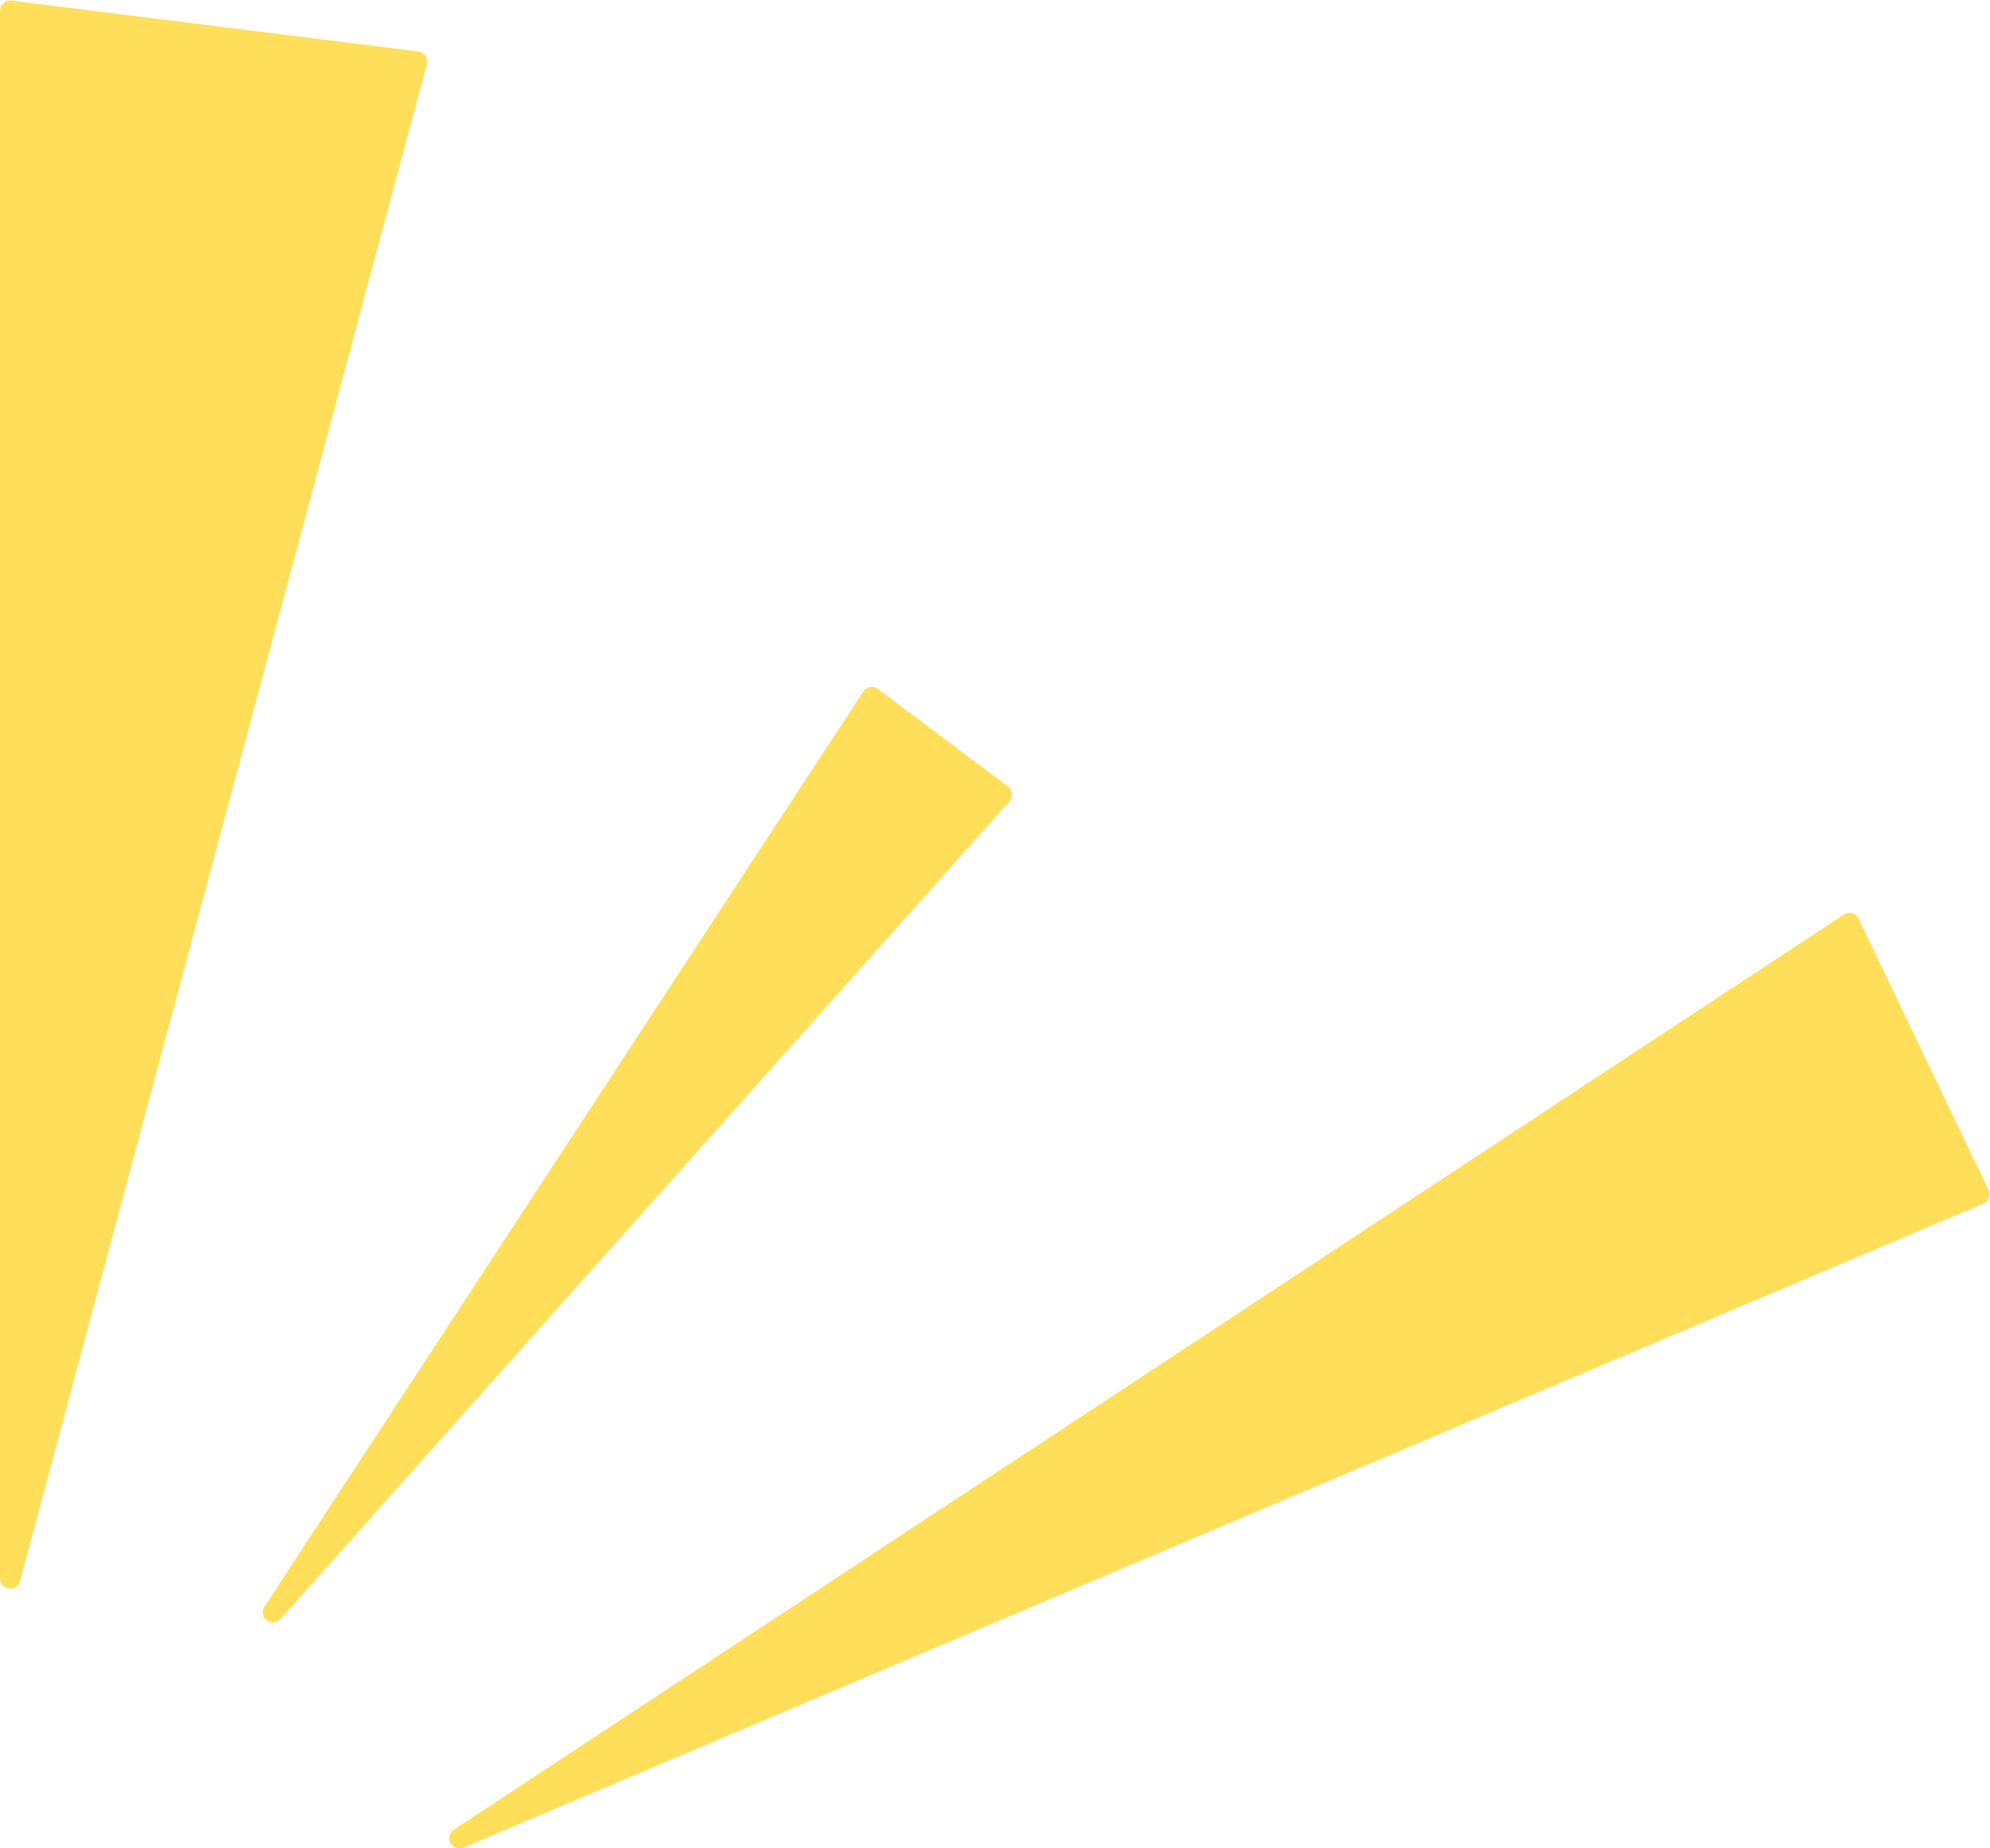
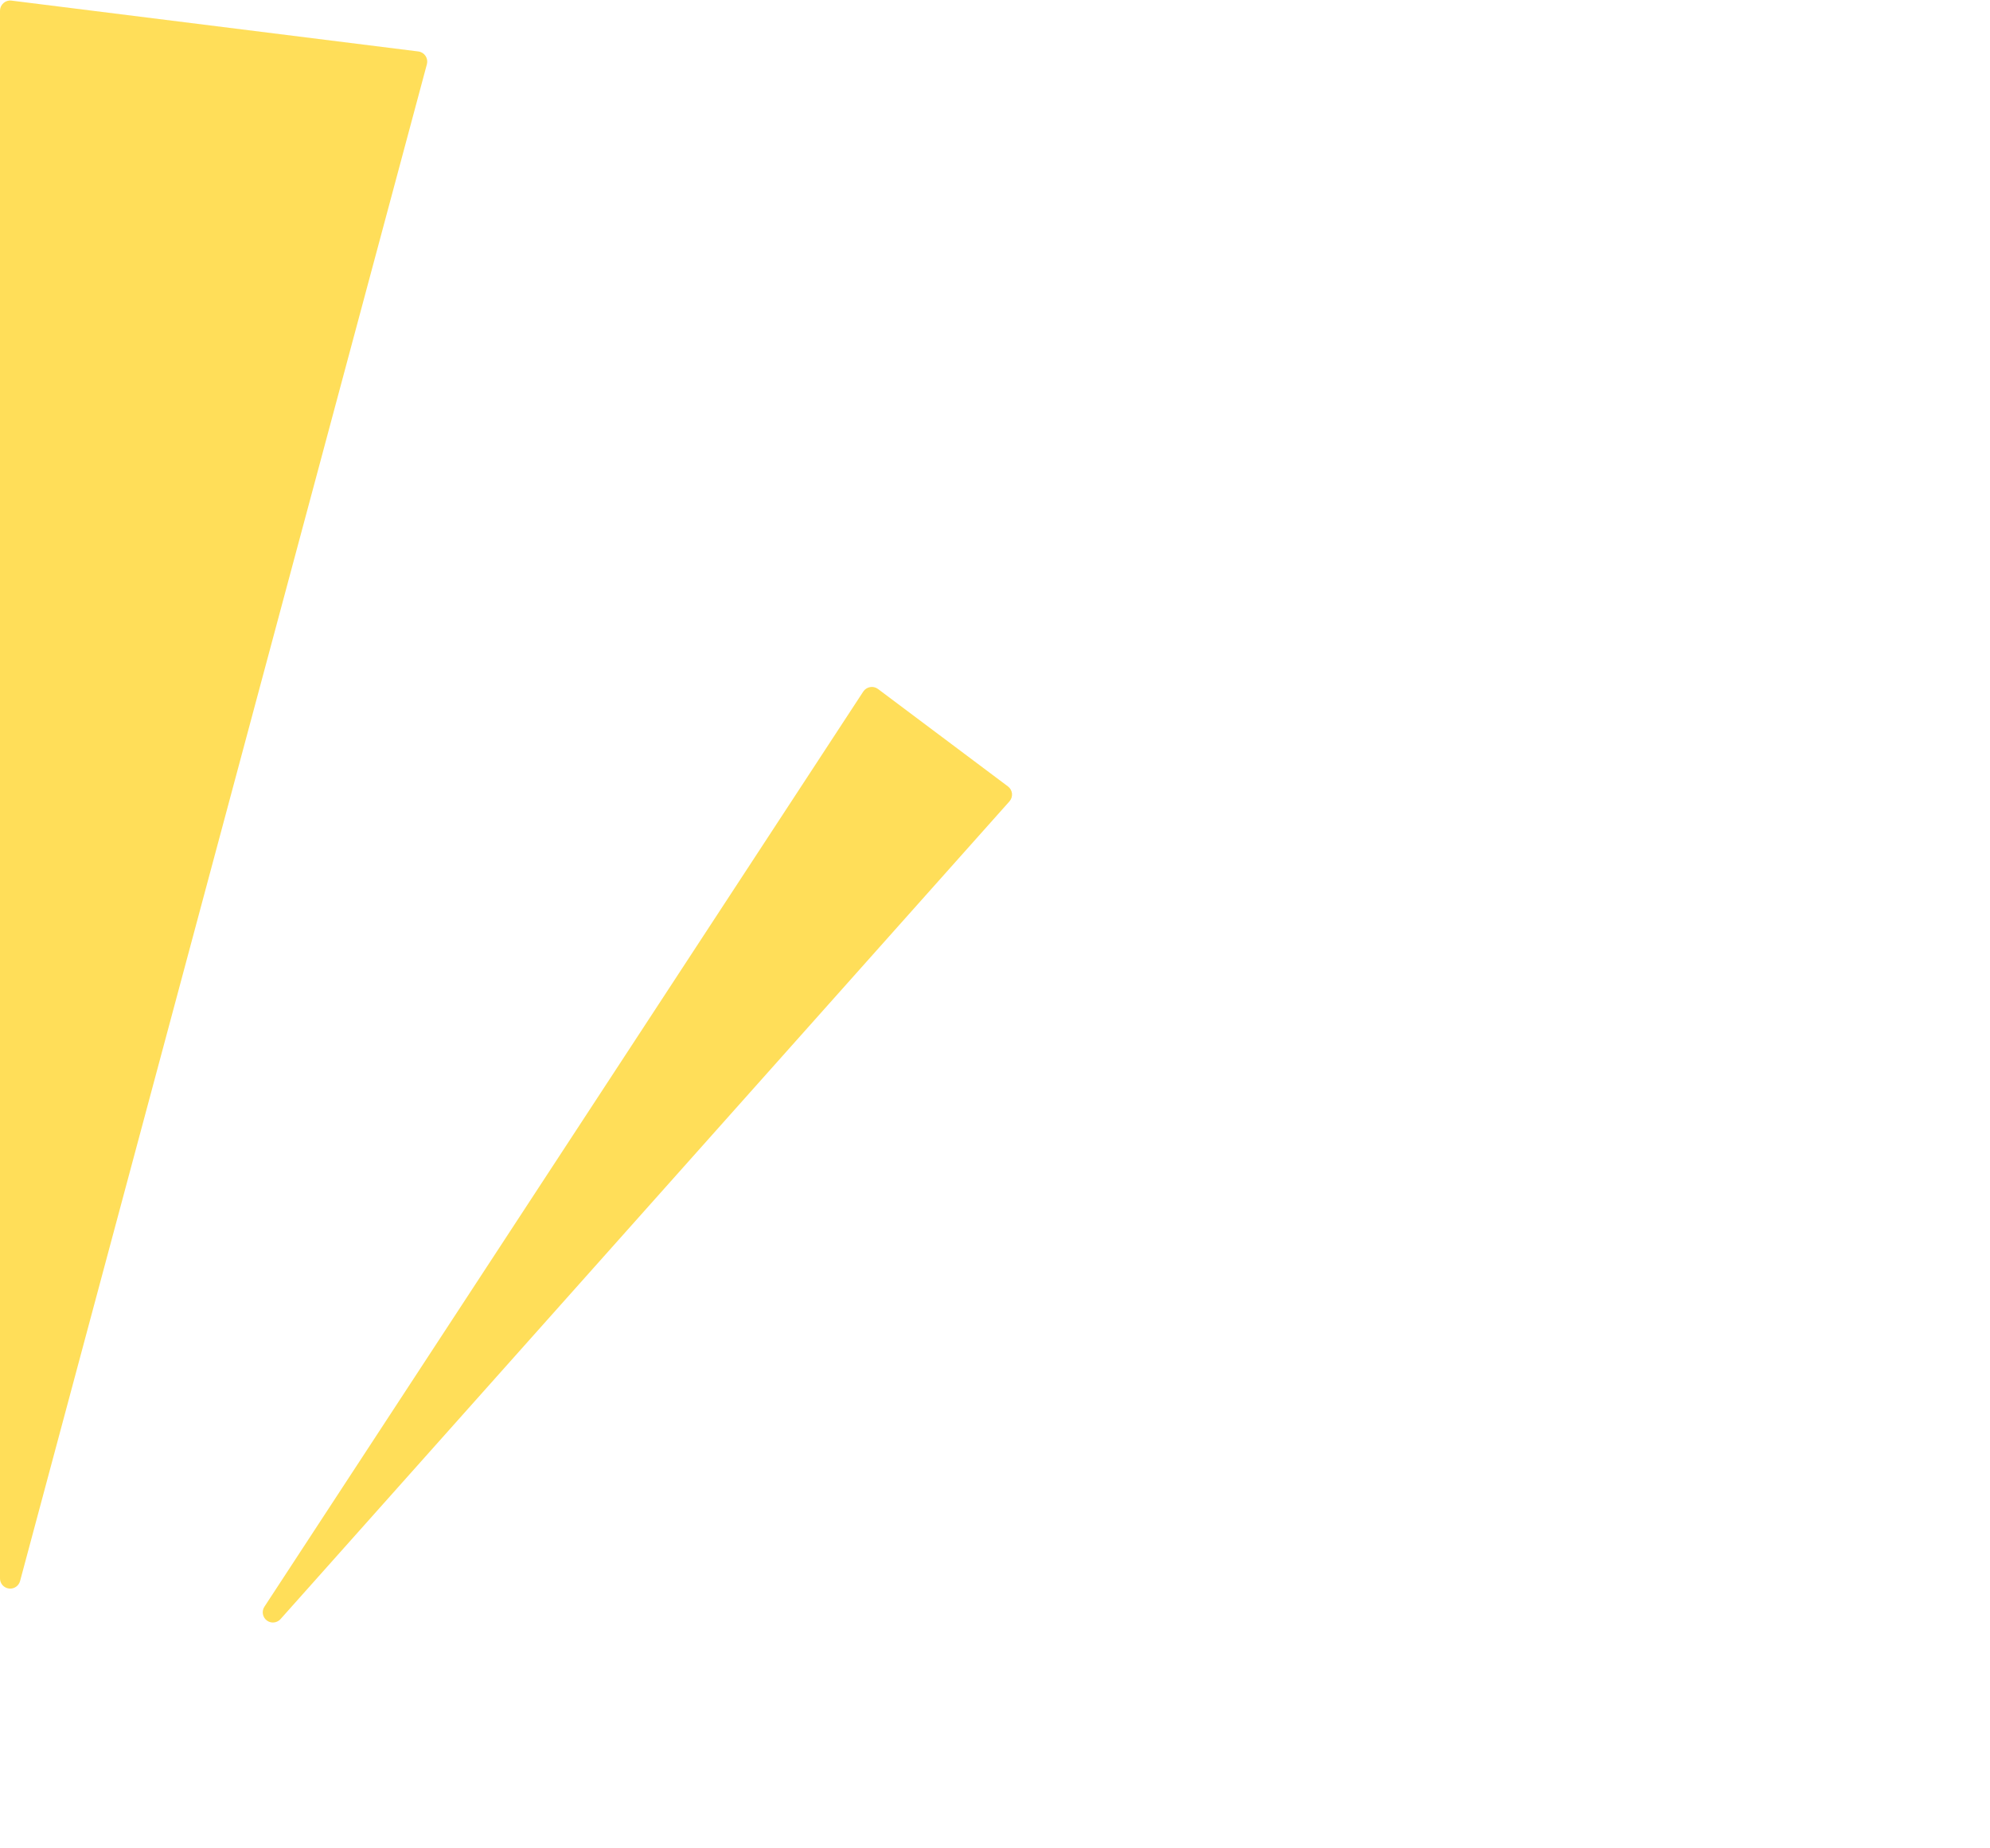
<svg xmlns="http://www.w3.org/2000/svg" fill="#ffde59" height="362.1" preserveAspectRatio="xMidYMid meet" version="1" viewBox="0.0 -0.1 389.8 362.1" width="389.8" zoomAndPan="magnify">
  <g id="change1_1">
    <path d="M1.74,311.11c0.09,0.01,0.18,0.02,0.26,0.02c0.89,0,1.69-0.6,1.93-1.48L83.62,12.48c0.15-0.56,0.05-1.15-0.27-1.63 c-0.32-0.48-0.84-0.8-1.41-0.87L2.25,0.02C1.68-0.06,1.11,0.12,0.68,0.5C0.25,0.88,0,1.43,0,2v307.13 C0,310.14,0.74,310.98,1.74,311.11z" />
  </g>
  <g id="change1_2">
    <path d="M52.25,317.36c0.36,0.28,0.79,0.41,1.21,0.41c0.55,0,1.1-0.23,1.49-0.67L197.73,156.9c0.37-0.42,0.55-0.97,0.5-1.53 c-0.06-0.56-0.34-1.06-0.79-1.4l-25.46-19.09c-0.44-0.33-1-0.47-1.55-0.37c-0.54,0.1-1.03,0.41-1.33,0.87L51.79,314.68 C51.22,315.55,51.42,316.72,52.25,317.36z" />
  </g>
  <g id="change1_3">
-     <path d="M364.06,179.88c-0.25-0.52-0.71-0.91-1.27-1.06c-0.56-0.15-1.15-0.06-1.63,0.26L88.89,358.37c-0.86,0.57-1.15,1.7-0.66,2.61 c0.36,0.67,1.05,1.06,1.76,1.06c0.26,0,0.53-0.05,0.78-0.16l297.72-126.17c0.5-0.21,0.9-0.62,1.09-1.13 c0.19-0.51,0.17-1.08-0.07-1.57L364.06,179.88z" />
-   </g>
+     </g>
</svg>